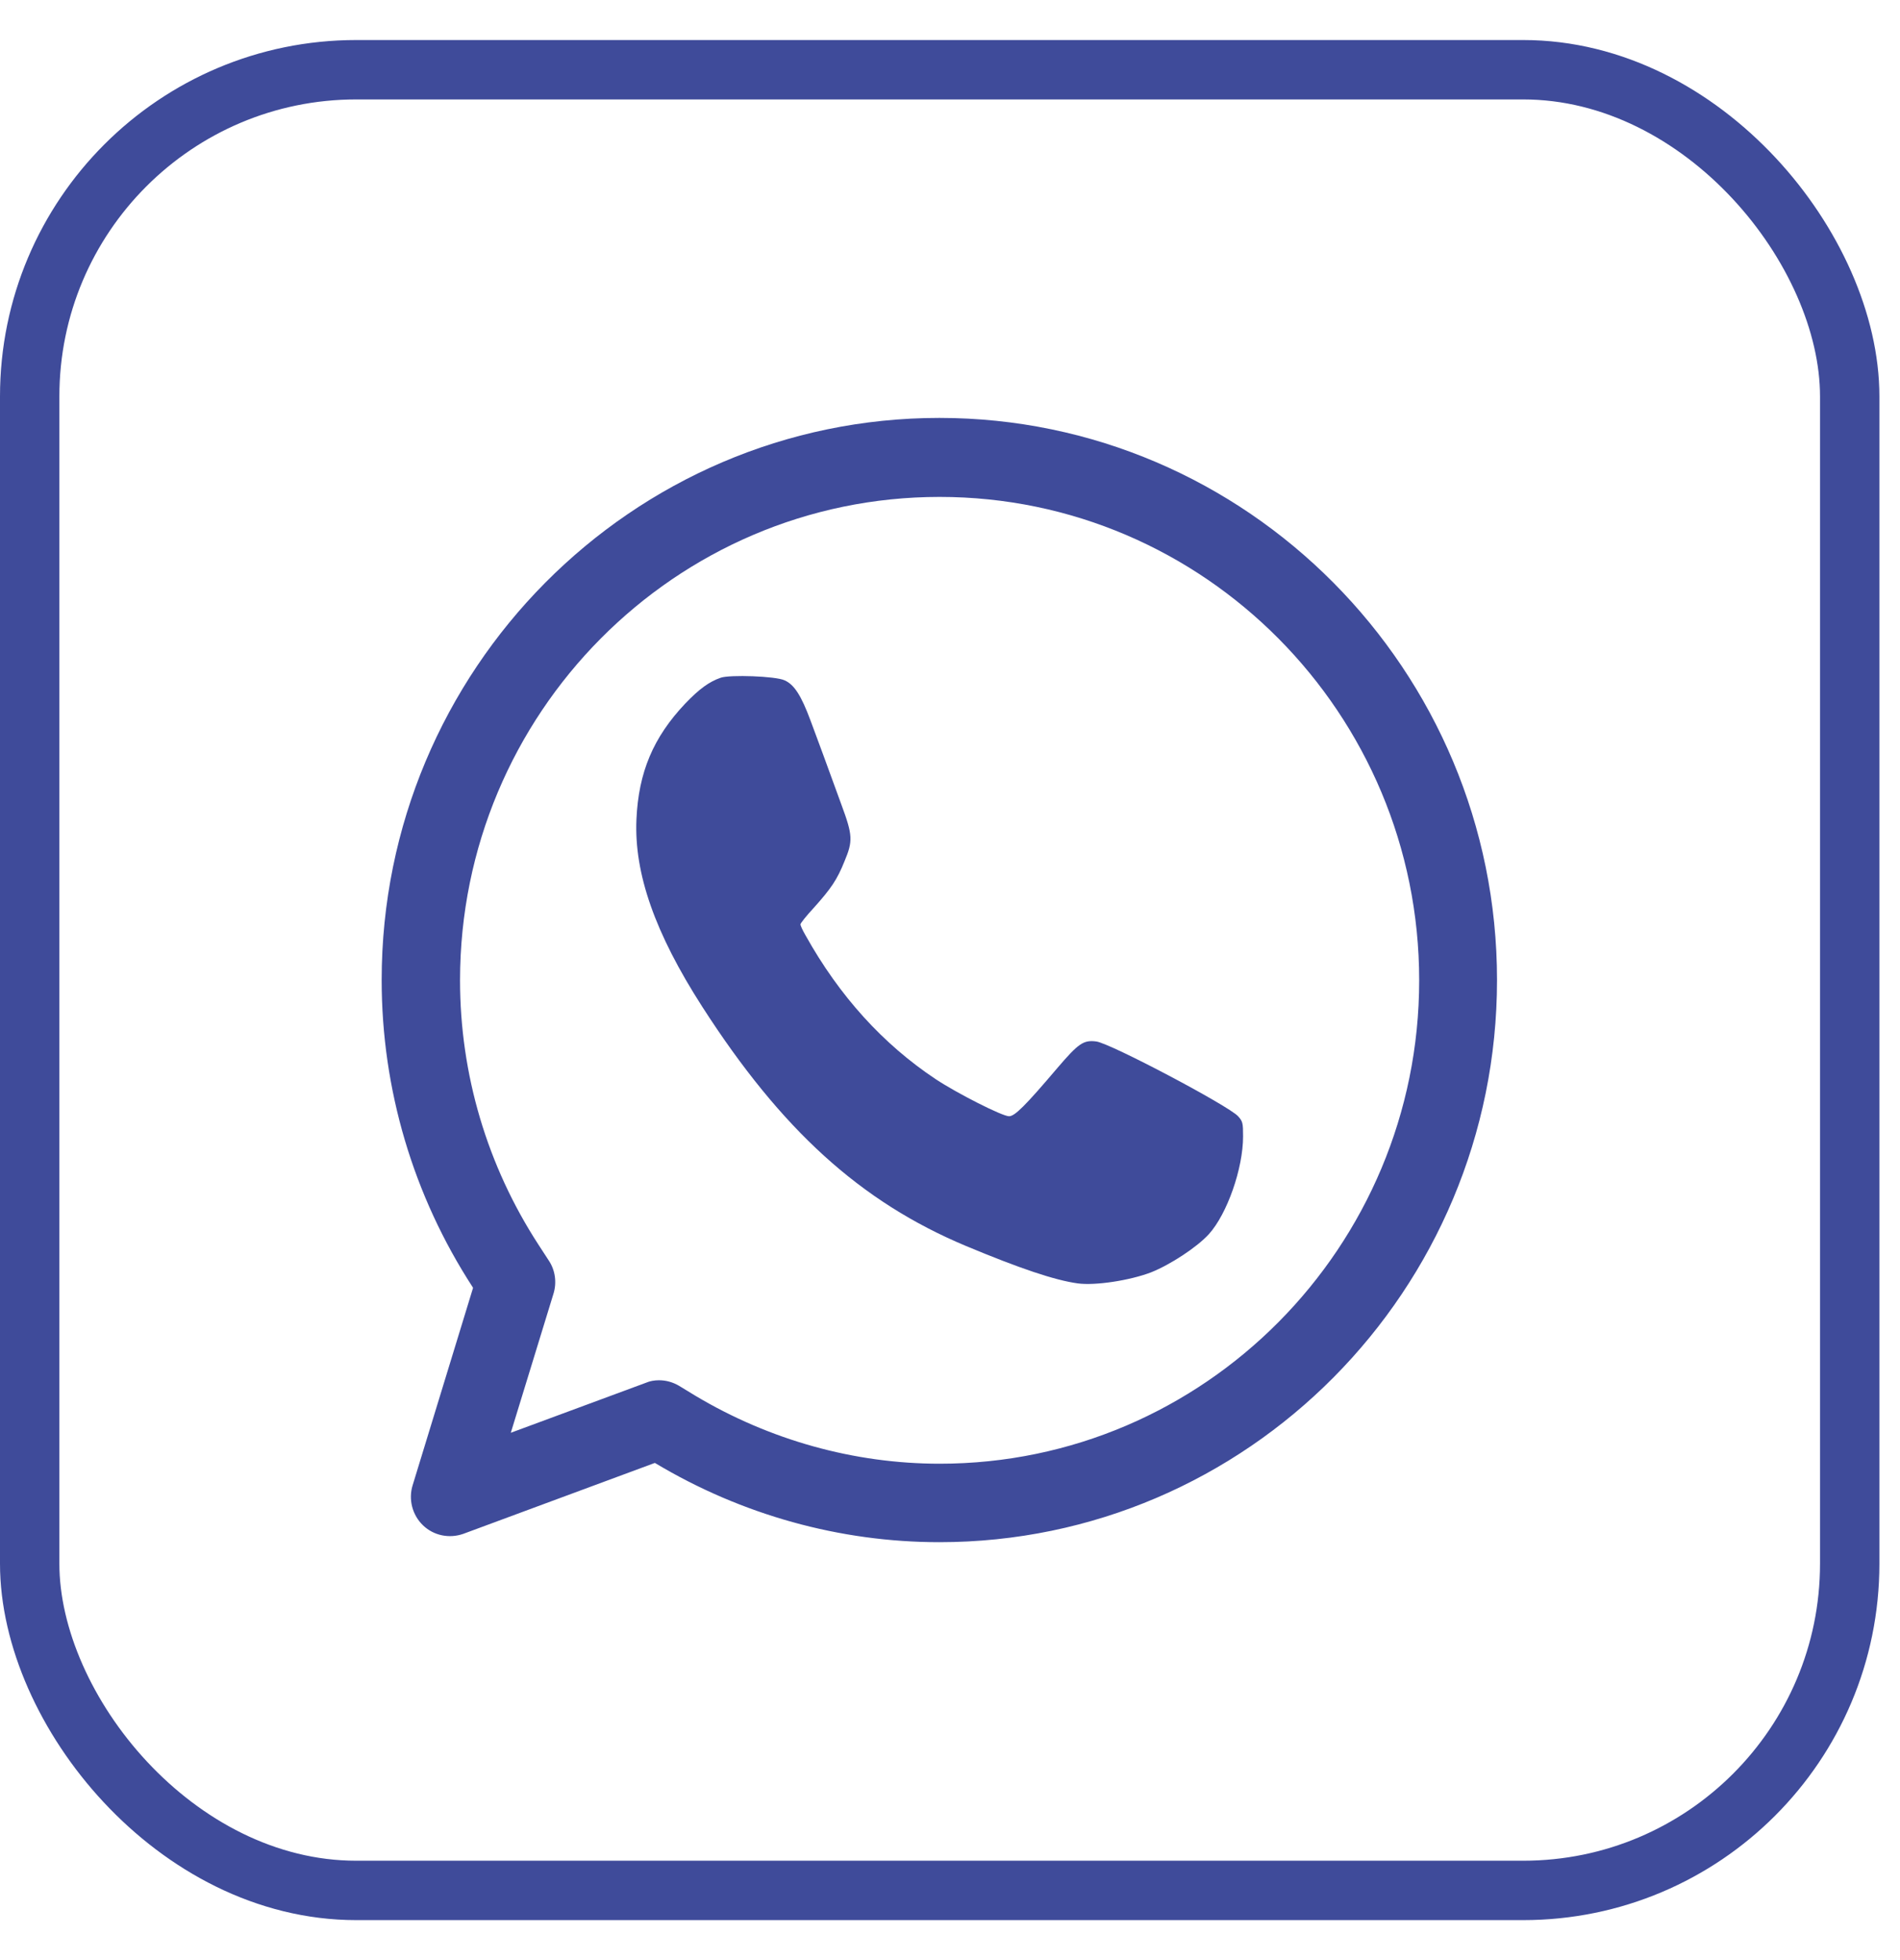
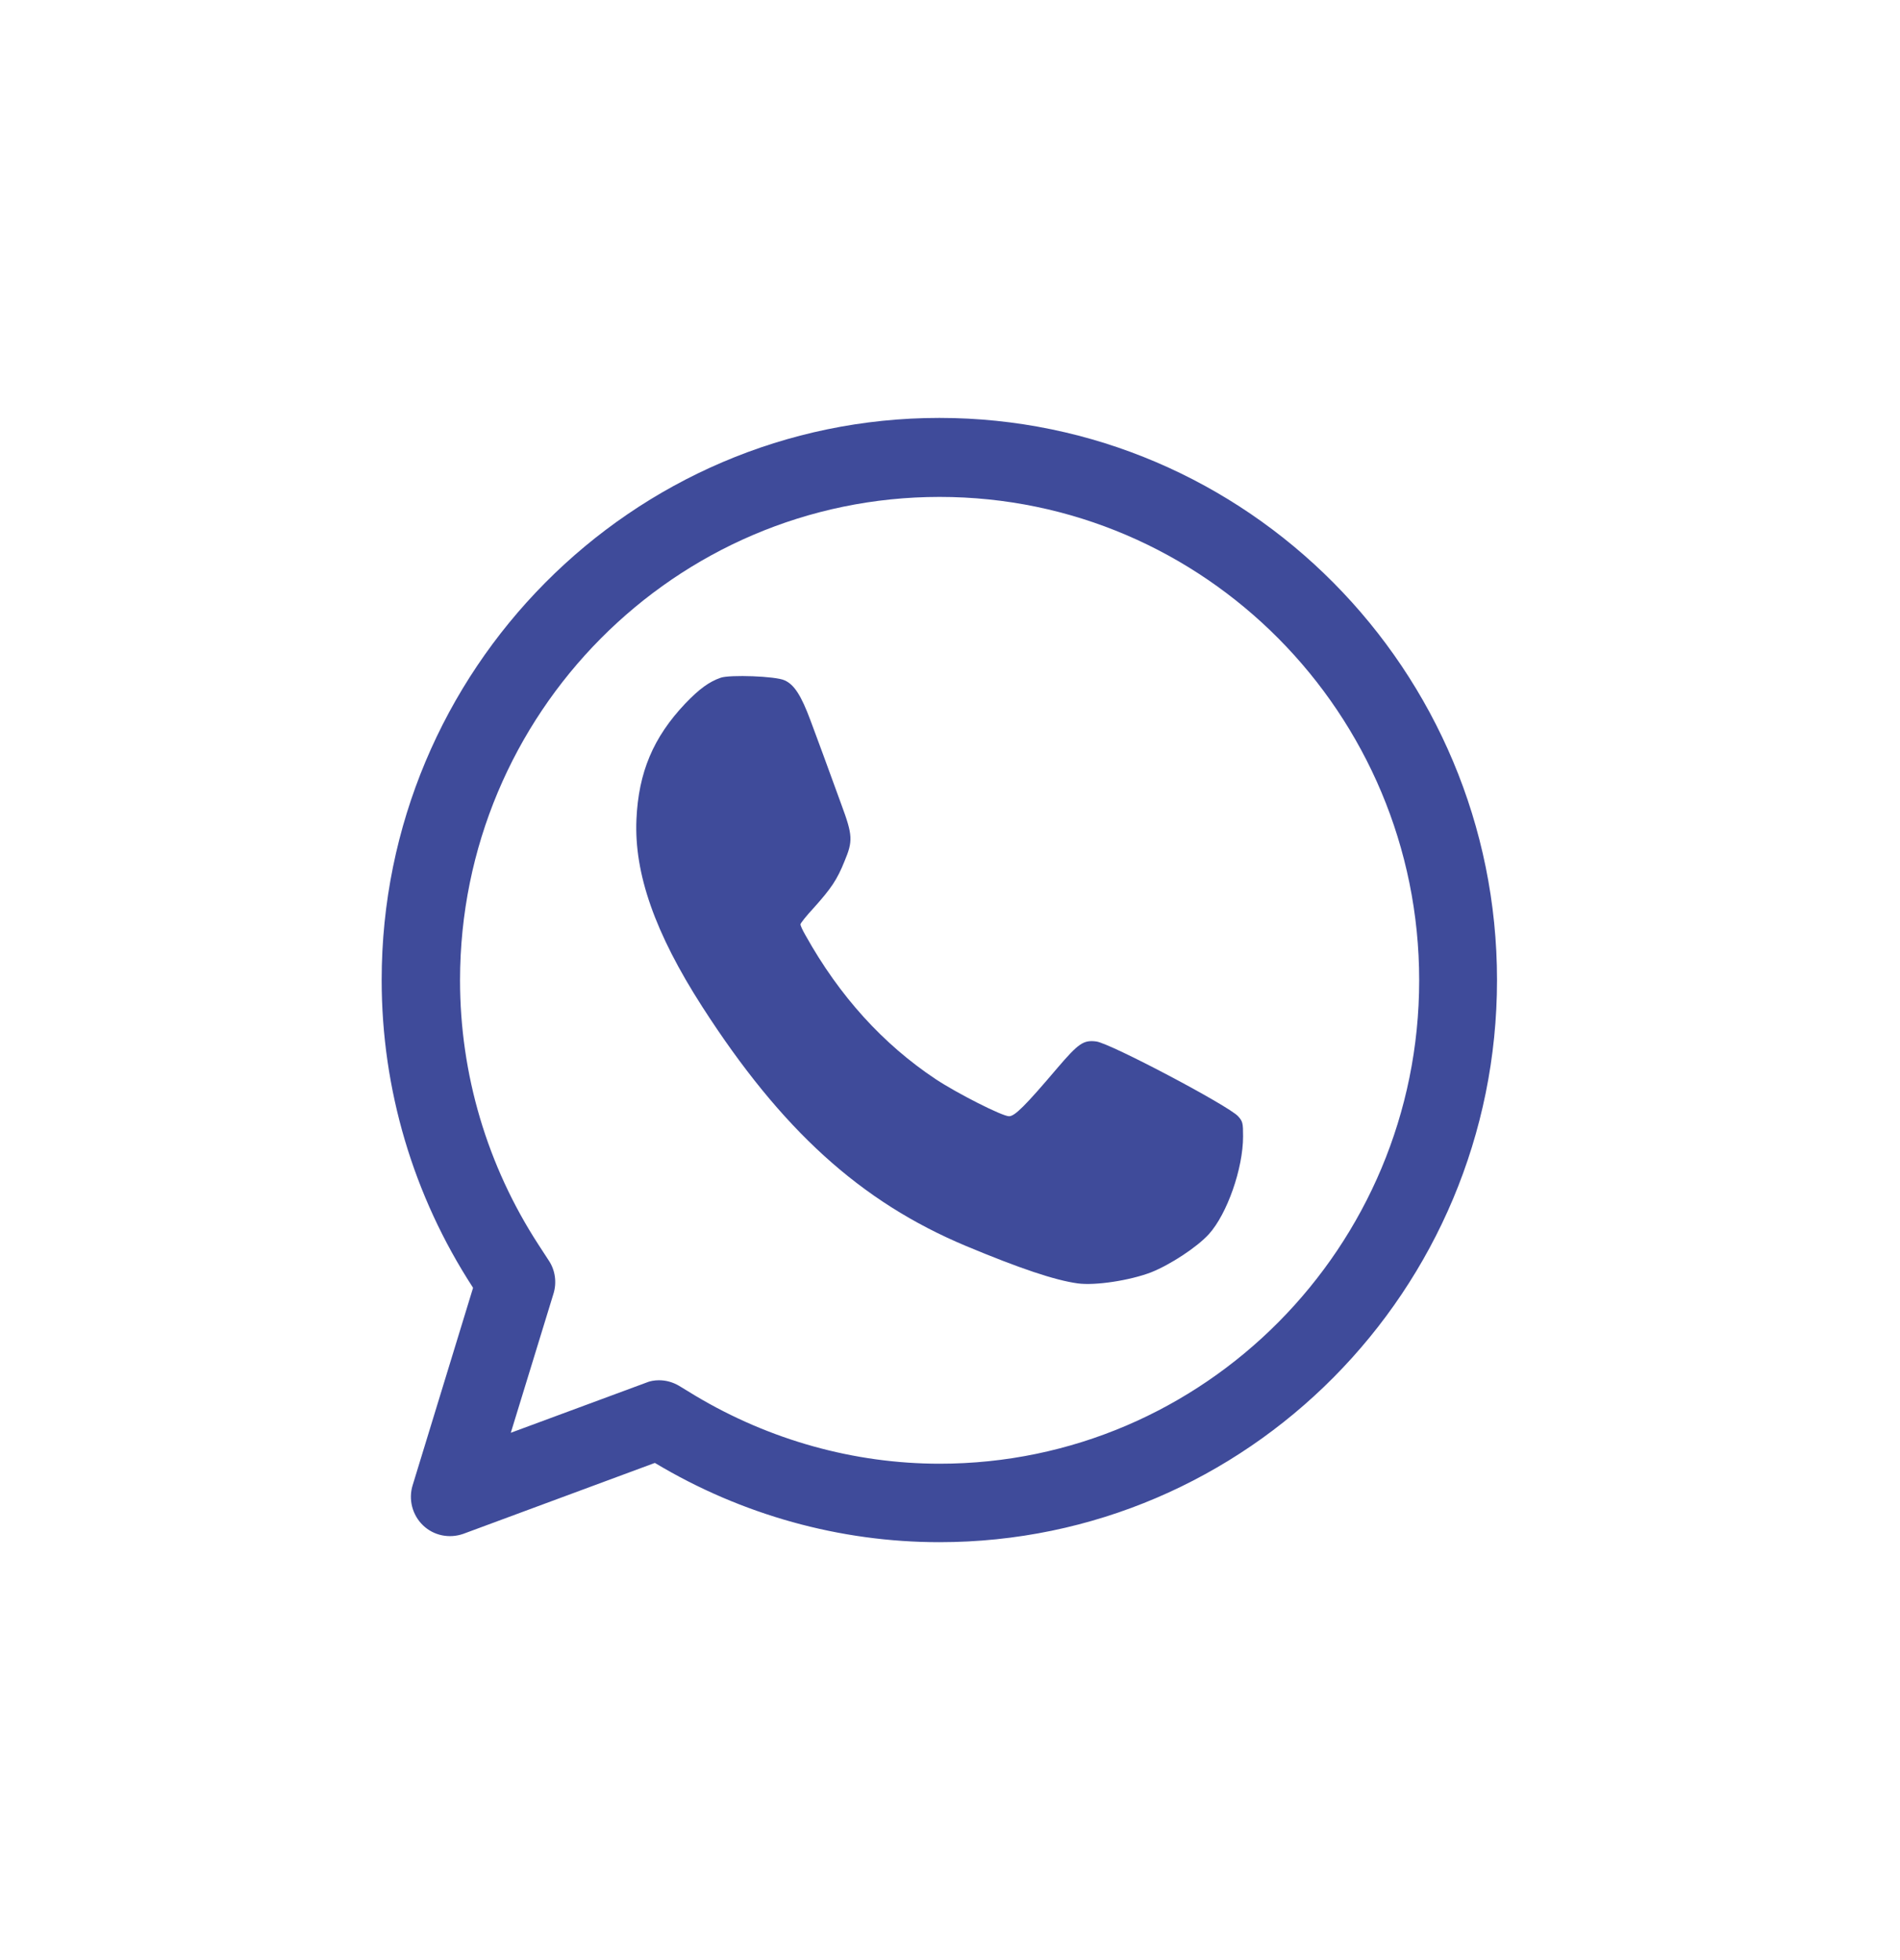
<svg xmlns="http://www.w3.org/2000/svg" width="32" height="33" viewBox="0 0 32 33" fill="none">
  <g id="Group">
    <g id="Group_2">
      <path id="Vector" d="M15.821 25.964C14.146 25.964 12.492 25.505 11.037 24.634L11.028 24.63L7.805 25.823C7.568 25.907 7.305 25.854 7.125 25.681C6.945 25.509 6.875 25.244 6.95 25.005L7.967 21.683L7.963 21.674C6.958 20.128 6.428 18.338 6.428 16.5C6.428 11.282 10.642 7.036 15.821 7.036C20.999 7.036 25.213 11.282 25.213 16.5C25.213 21.718 21.004 25.964 15.821 25.964ZM11.098 23.238C11.216 23.238 11.33 23.269 11.436 23.331L11.712 23.499C12.962 24.245 14.387 24.643 15.825 24.643C20.28 24.643 23.902 20.994 23.902 16.505C23.902 12.016 20.28 8.366 15.825 8.366C11.37 8.366 7.748 12.016 7.748 16.505C7.748 18.086 8.204 19.624 9.068 20.954L9.243 21.223C9.353 21.387 9.379 21.595 9.322 21.78L8.603 24.122L10.874 23.282C10.944 23.251 11.023 23.238 11.098 23.238Z" fill="#3F4B9A" />
    </g>
    <path id="Vector_2" d="M12.139 11.41C11.947 11.476 11.78 11.595 11.539 11.847C11.004 12.413 10.754 13 10.719 13.796C10.679 14.706 11.03 15.709 11.828 16.95C13.161 19.023 14.494 20.233 16.266 20.976C17.174 21.355 17.765 21.554 18.151 21.607C18.445 21.647 19.024 21.559 19.384 21.422C19.708 21.294 20.16 20.998 20.361 20.777C20.668 20.436 20.936 19.672 20.936 19.133C20.936 18.908 20.931 18.881 20.852 18.793C20.69 18.616 18.7 17.564 18.463 17.534C18.248 17.507 18.165 17.564 17.809 17.98C17.261 18.625 17.09 18.793 16.994 18.793C16.88 18.793 16.121 18.408 15.761 18.17C14.876 17.582 14.139 16.774 13.565 15.744C13.516 15.66 13.481 15.581 13.481 15.563C13.481 15.545 13.582 15.417 13.705 15.285C13.999 14.958 14.1 14.807 14.222 14.503C14.367 14.158 14.363 14.065 14.17 13.544C13.893 12.784 13.806 12.545 13.652 12.134C13.495 11.71 13.376 11.525 13.214 11.454C13.065 11.383 12.293 11.357 12.139 11.41Z" fill="#3F4B9A" />
-     <rect id="Rectangle 76" x="0.5" y="1.174" width="30.653" height="30.653" rx="5.5" stroke="#3F4B9A" />
  </g>
</svg>